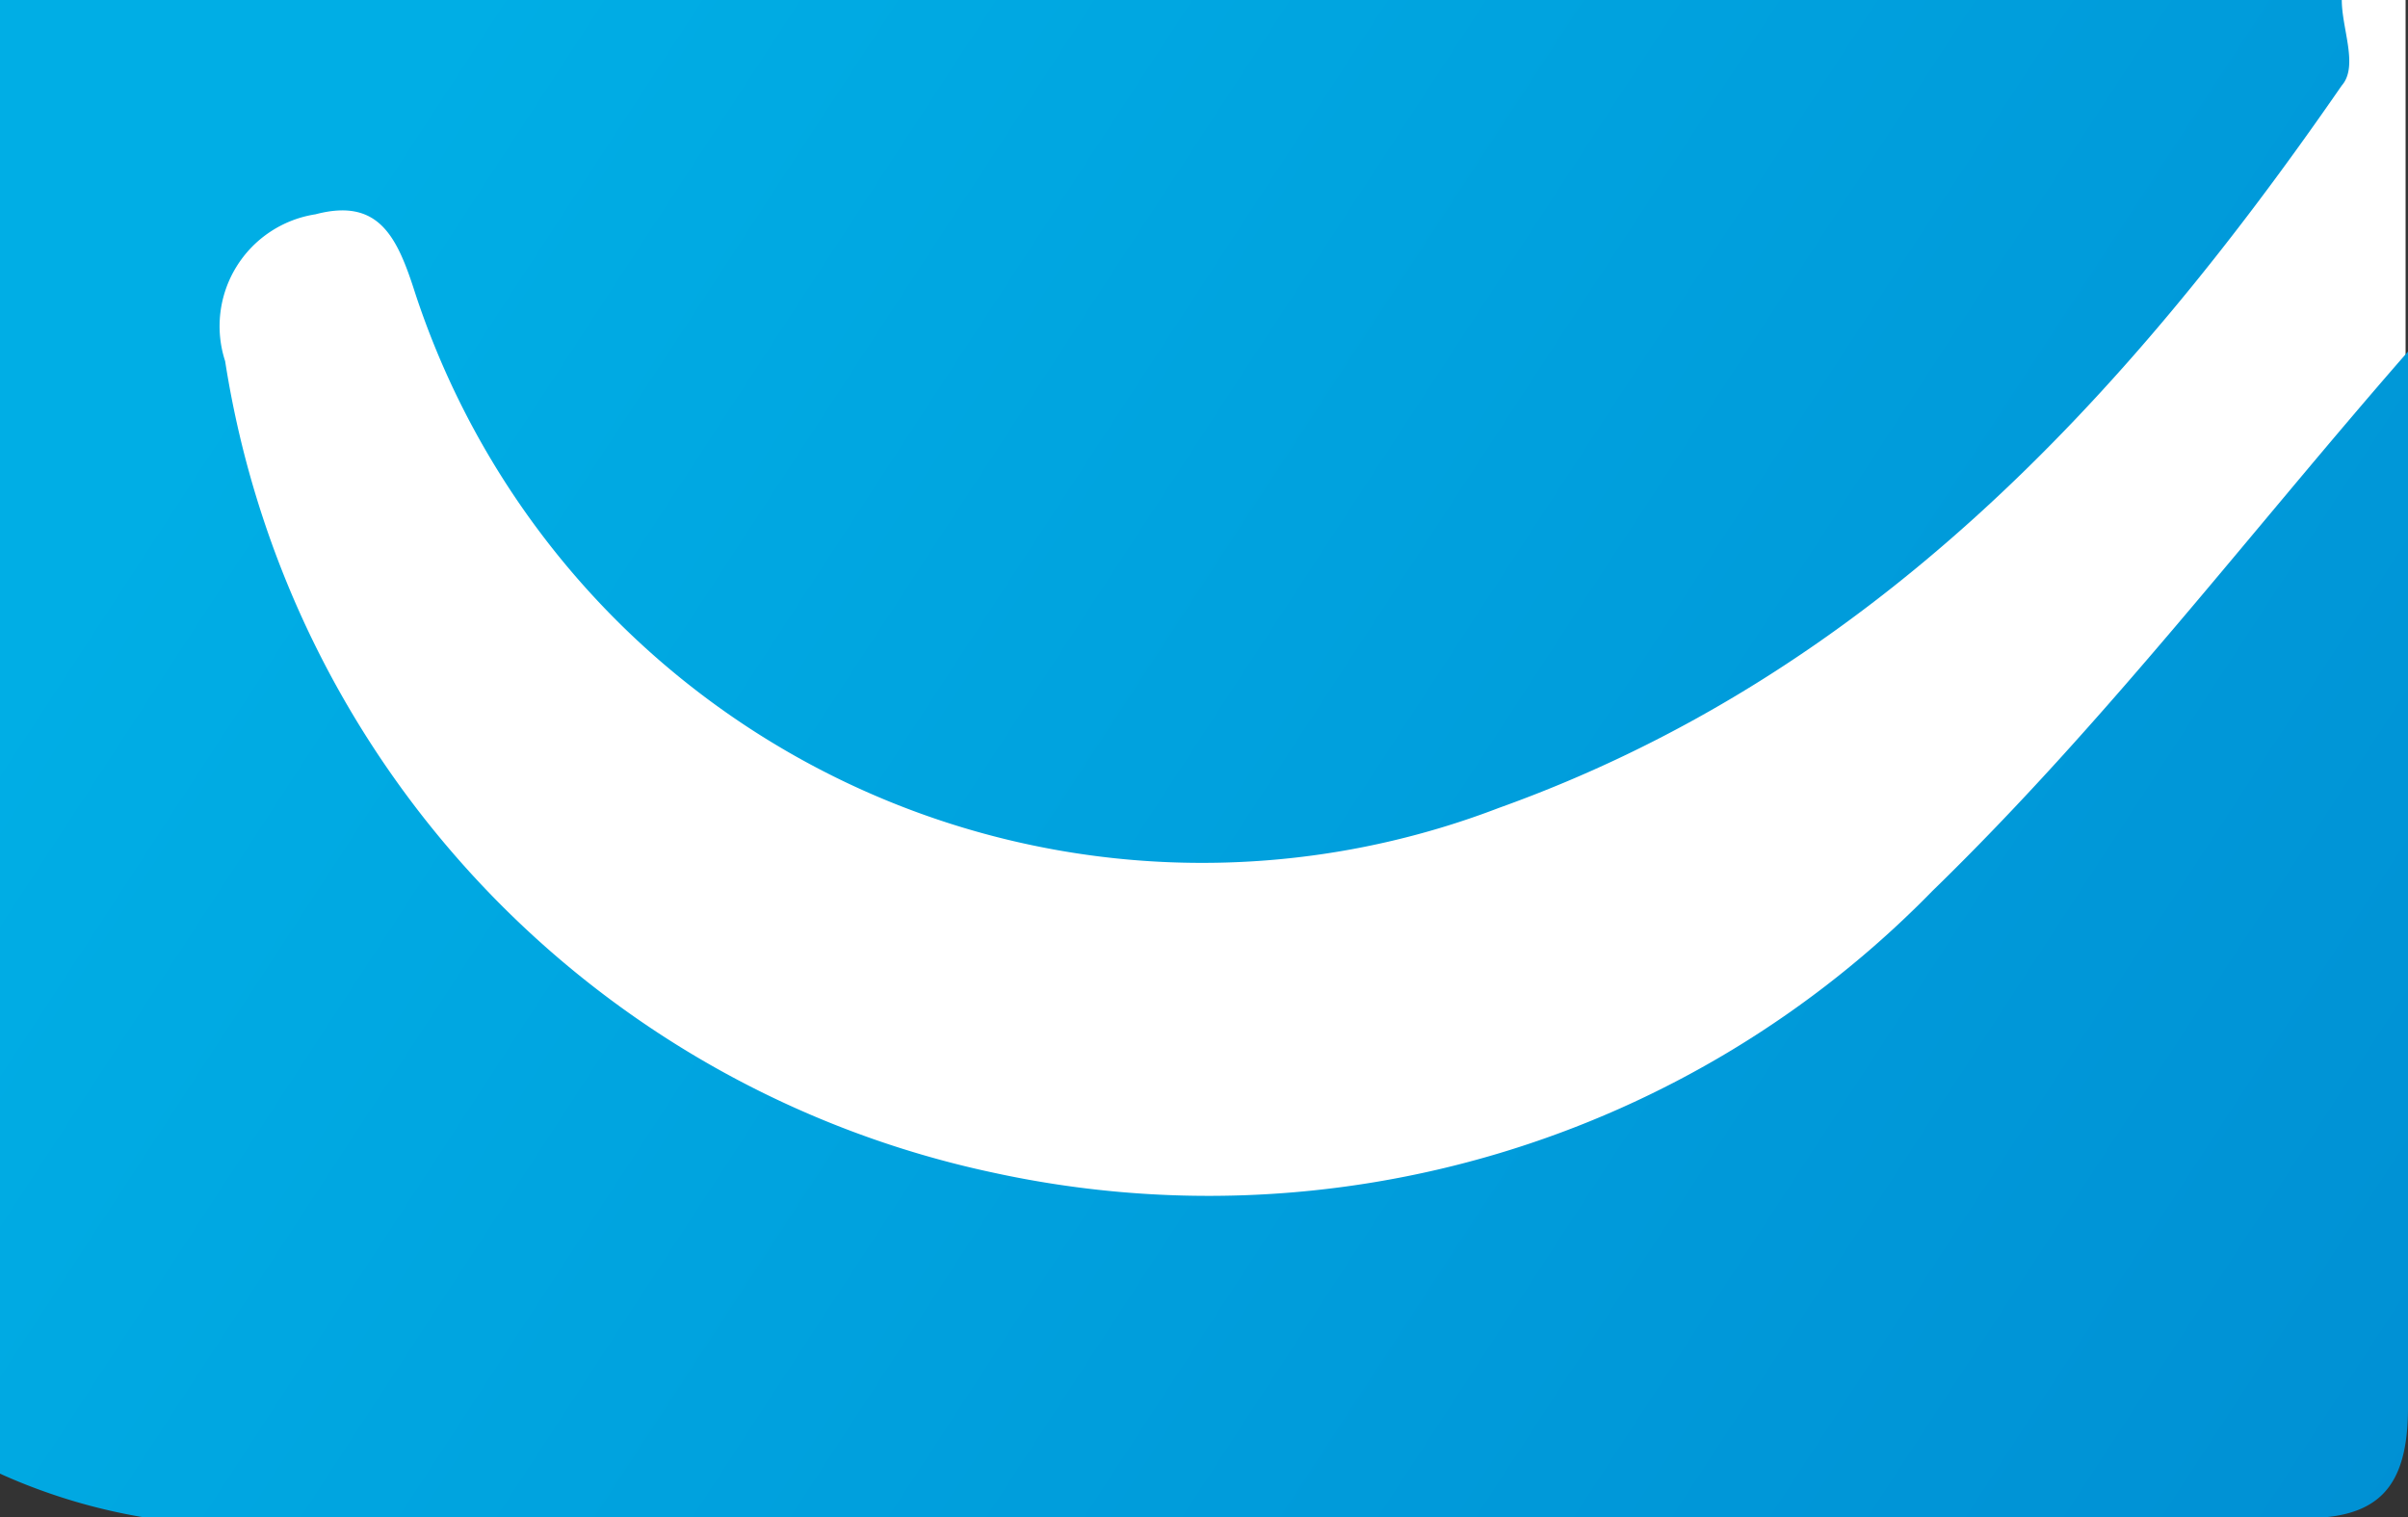
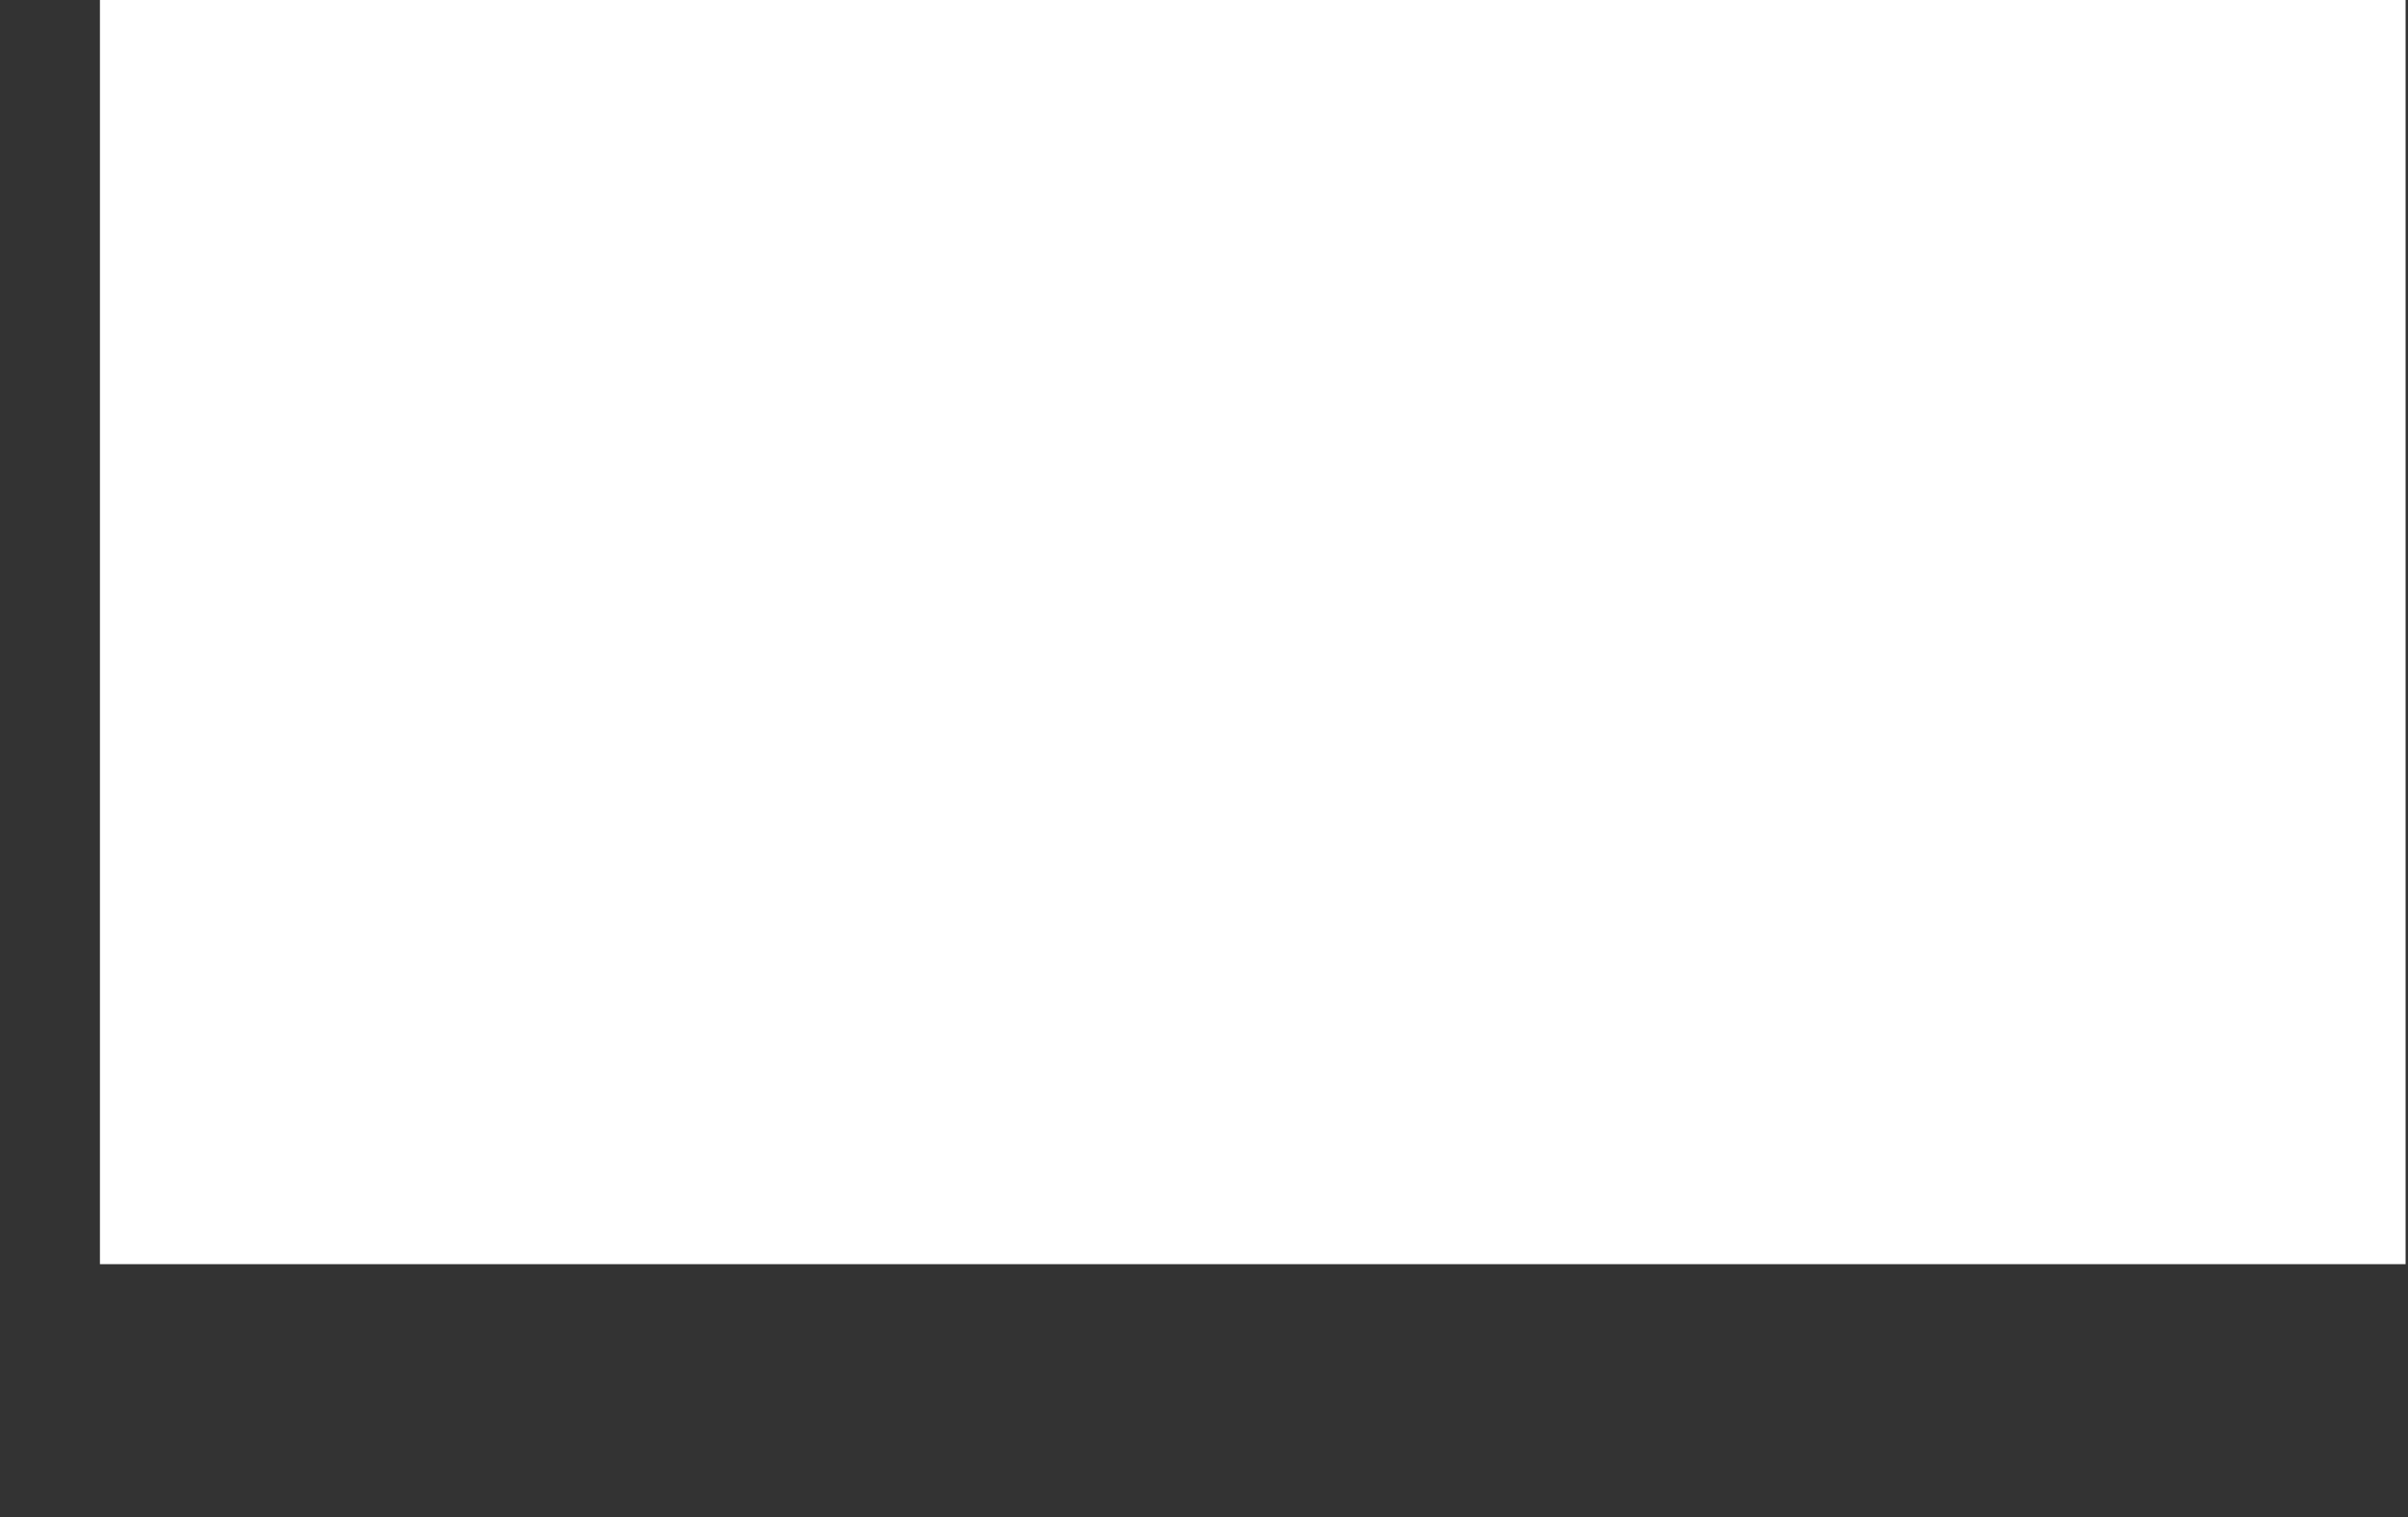
<svg xmlns="http://www.w3.org/2000/svg" viewBox="0 0 20 12.6">
  <rect x="0" y="0" width="20" height="12.6" fill="#333333" stroke="none" />
  <defs>
    <style>.cls-1{fill:#fff;}.cls-2{fill:url(#linear-gradient);}</style>
    <linearGradient id="linear-gradient" x1="19.88" y1="12.75" x2="2.77" y2="1.59" gradientUnits="userSpaceOnUse">
      <stop offset="0" stop-color="#0090d4" />
      <stop offset="1" stop-color="#00aee5" />
    </linearGradient>
  </defs>
  <title>Get Response</title>
  <g id="Layer_2" data-name="Layer 2">
    <g id="Layer_1-2" data-name="Layer 1">
      <rect class="cls-1" x="0.83" width="19.15" height="10.5" />
-       <path class="cls-2" d="M19.45,0c0,.24.14.55,0,.71-1.81,2.62-3.93,4.9-7,6a6.88,6.88,0,0,1-9-4.27c-.15-.47-.3-.8-.83-.66A.94.94,0,0,0,1.87,3,8.18,8.18,0,0,0,8.25,9.74a8.4,8.4,0,0,0,7.8-2.34C17.49,6,18.68,4.43,20,2.92v.67c0,2.7,0,5.4,0,8.1,0,.67-.25.92-.86.92h-.45c-5.82,0-11.64,0-17.45,0A4.82,4.82,0,0,1,0,12.24V0Z" />
    </g>
  </g>
</svg>